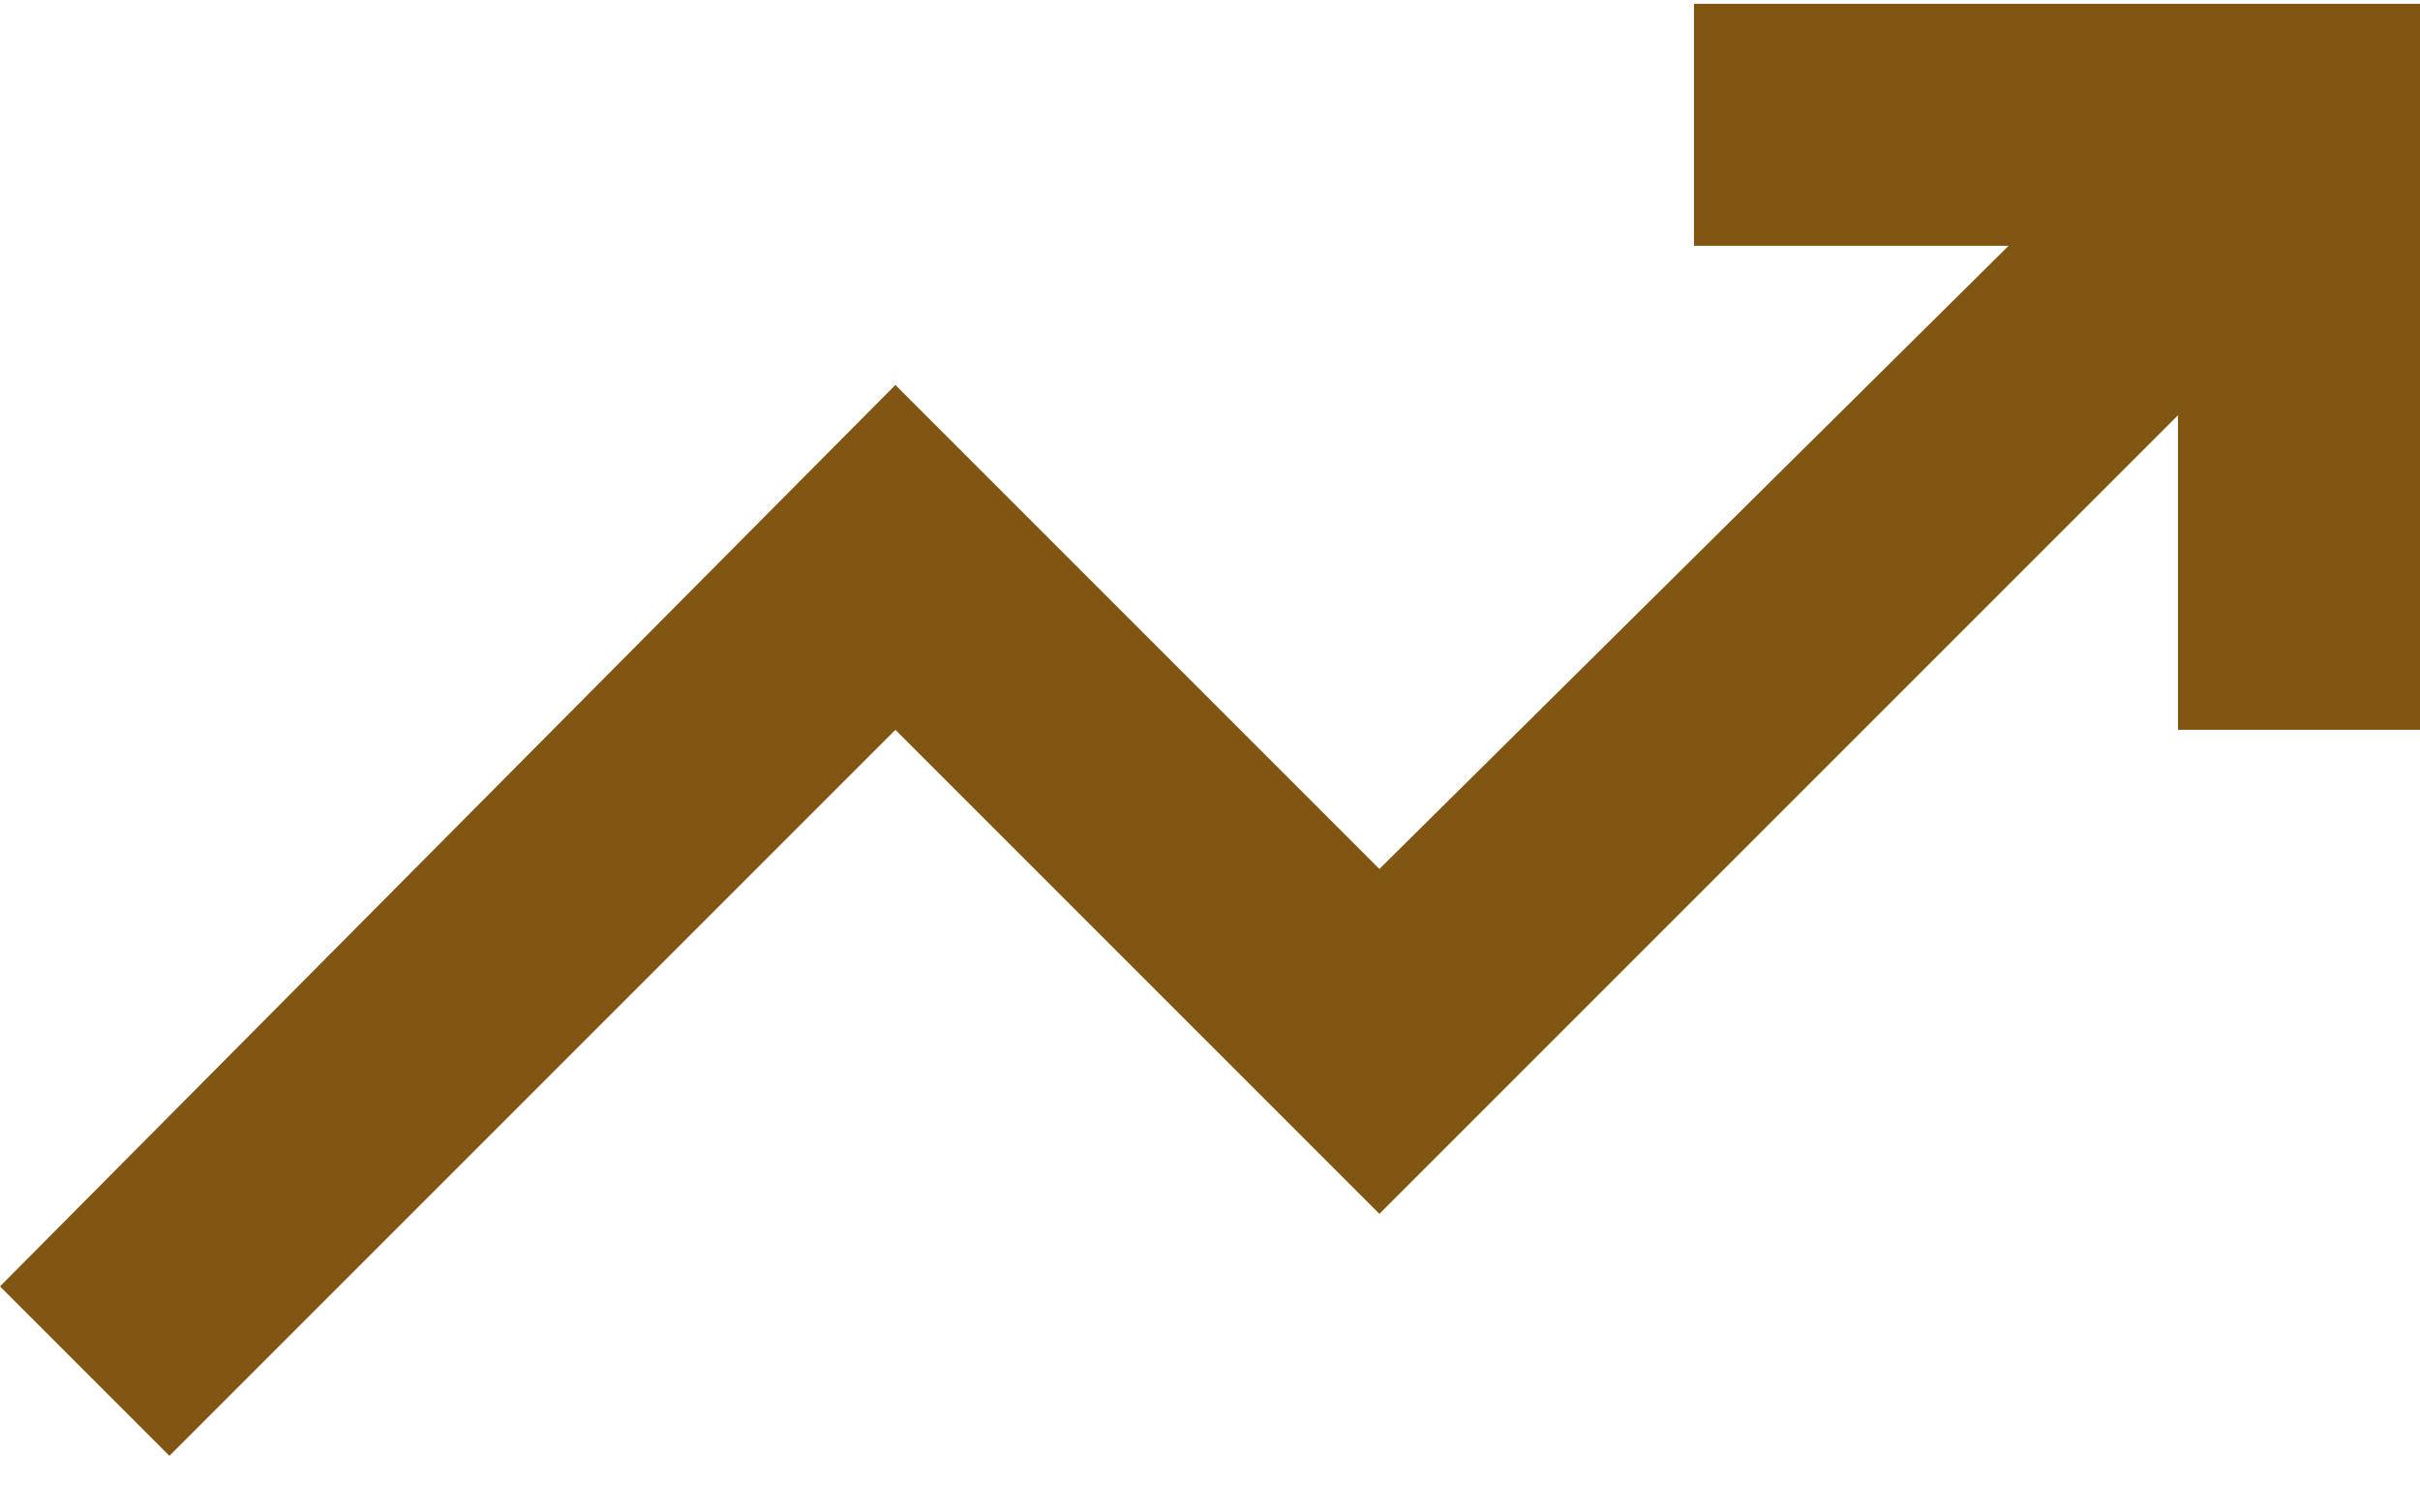
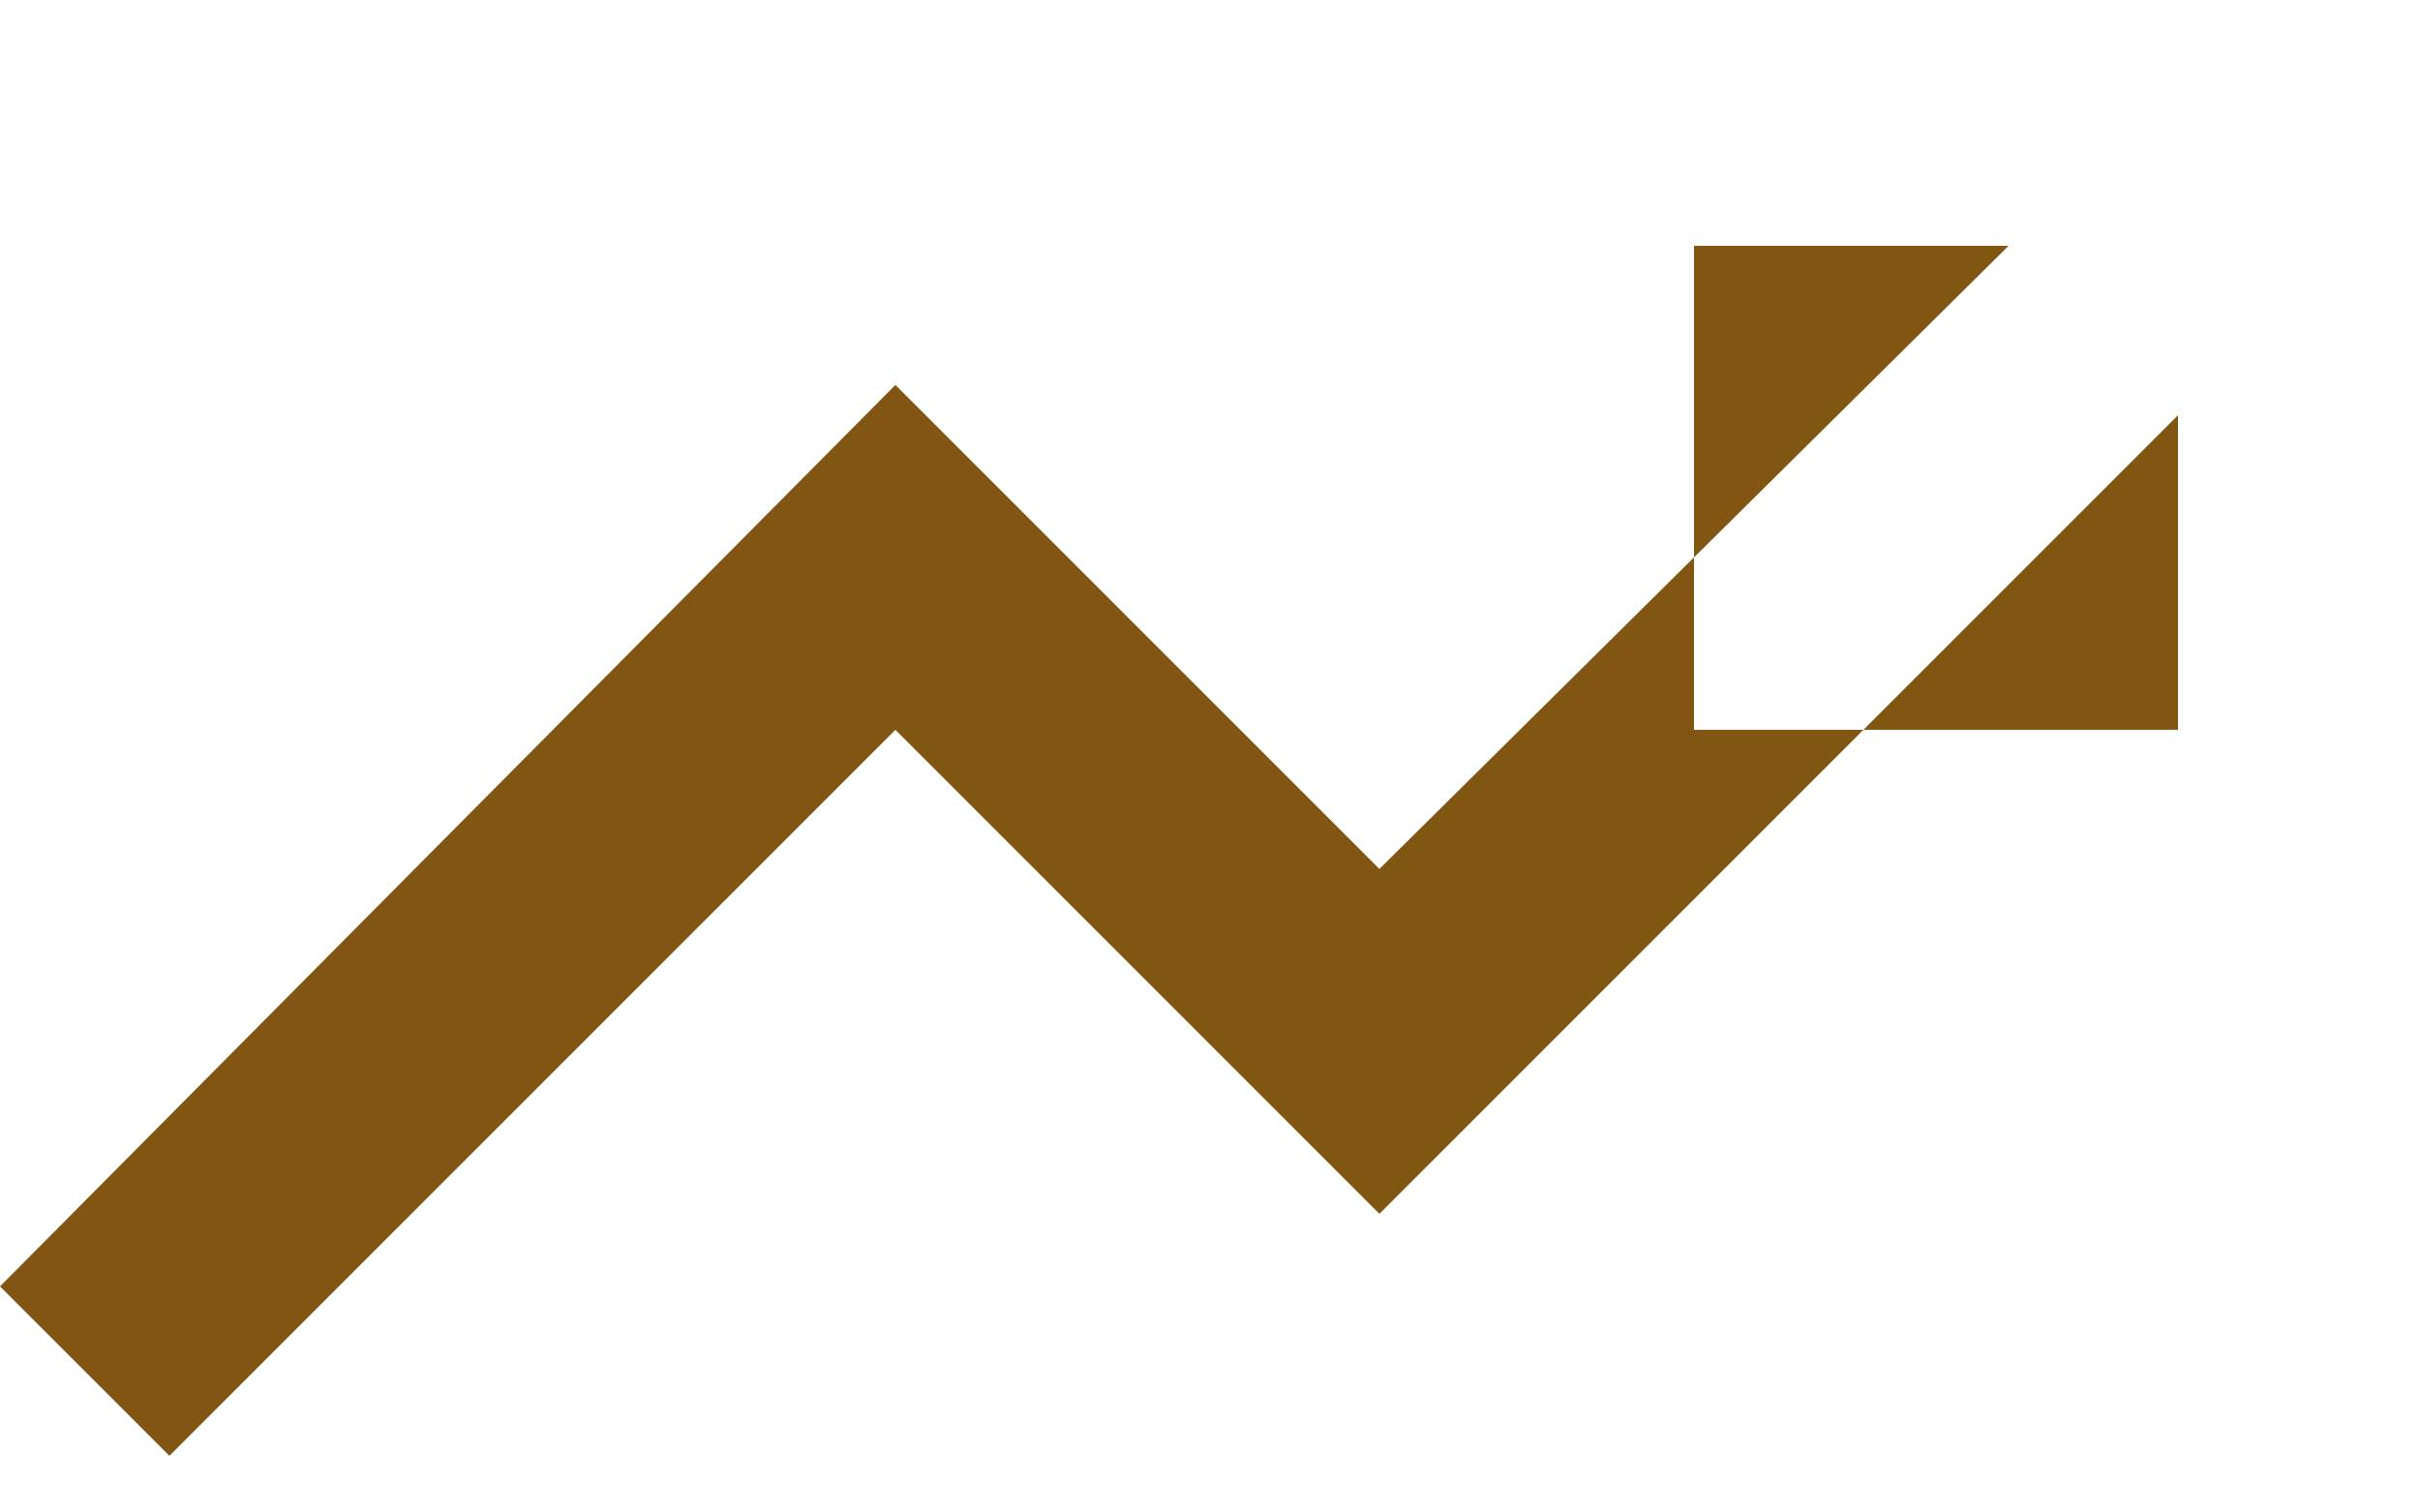
<svg xmlns="http://www.w3.org/2000/svg" width="40" height="25" viewBox="0 0 40 25" fill="none">
-   <path d="M2.8 24.063L0 21.263L14.8 6.363L22.8 14.363L33.2 4.063H28V0.063H40V12.063H36V6.863L22.8 20.063L14.8 12.063L2.8 24.063Z" fill="#815512" />
+   <path d="M2.8 24.063L0 21.263L14.8 6.363L22.8 14.363L33.2 4.063H28V0.063V12.063H36V6.863L22.8 20.063L14.8 12.063L2.8 24.063Z" fill="#815512" />
</svg>